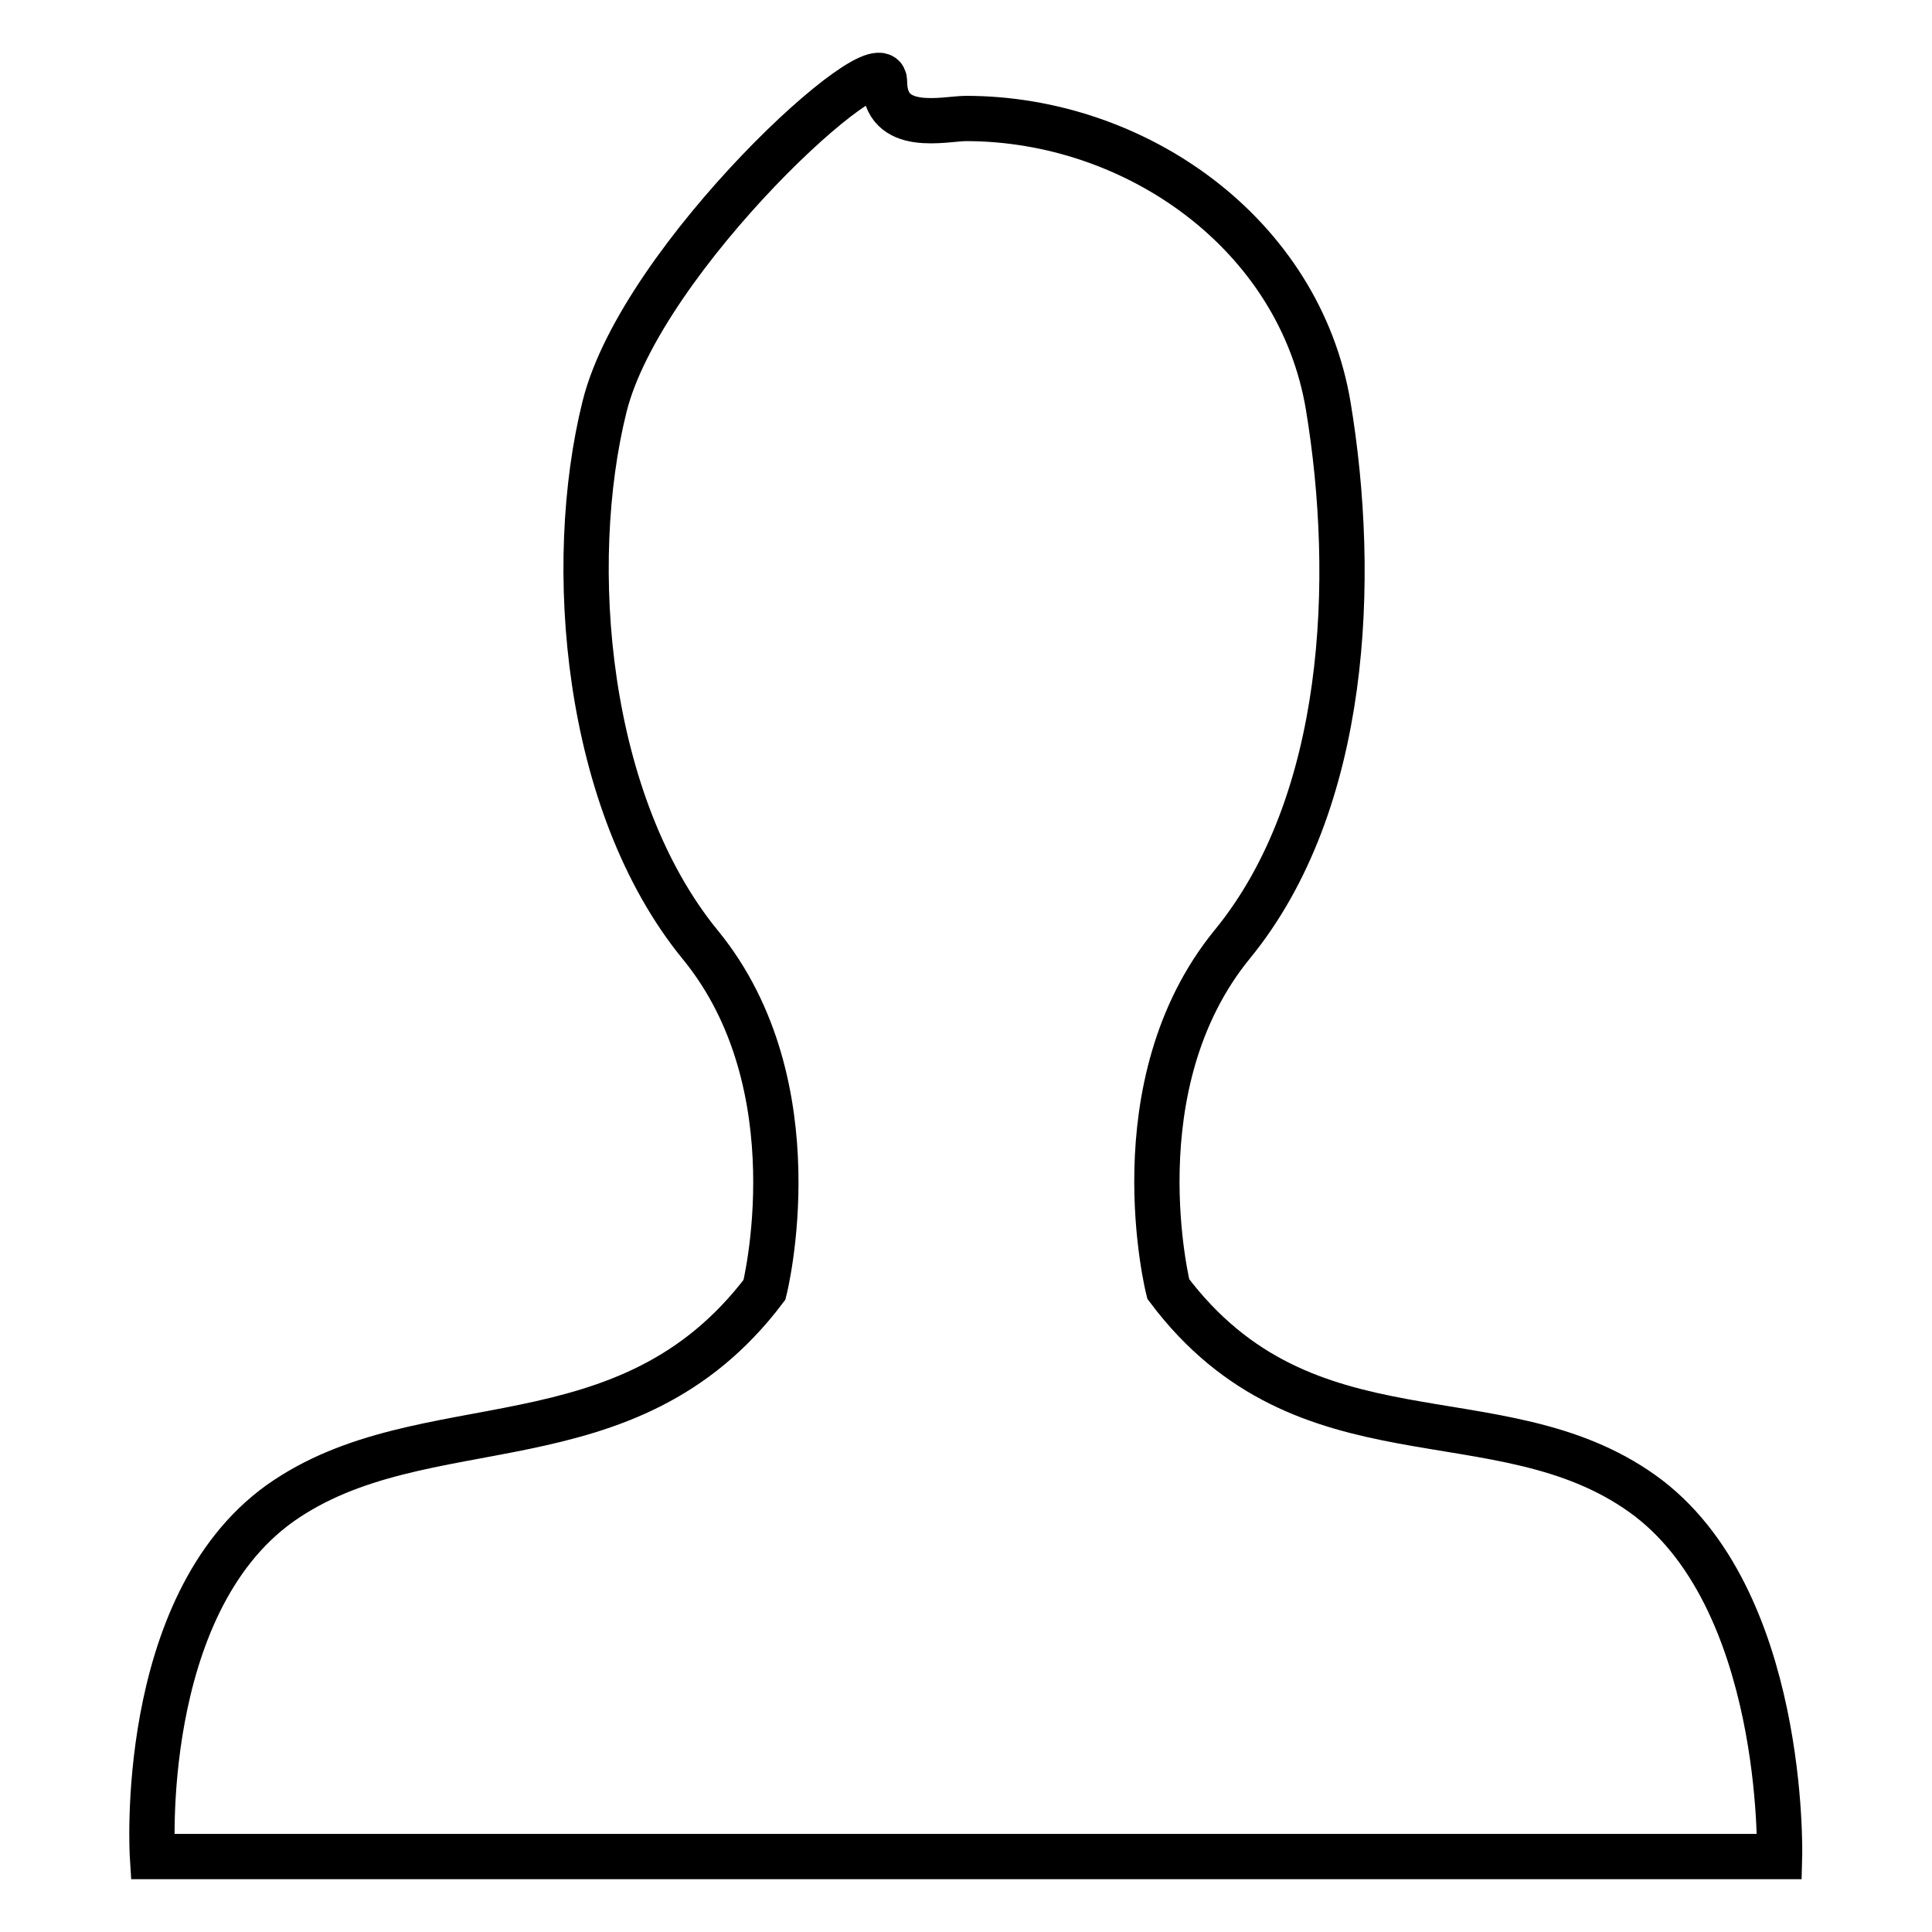
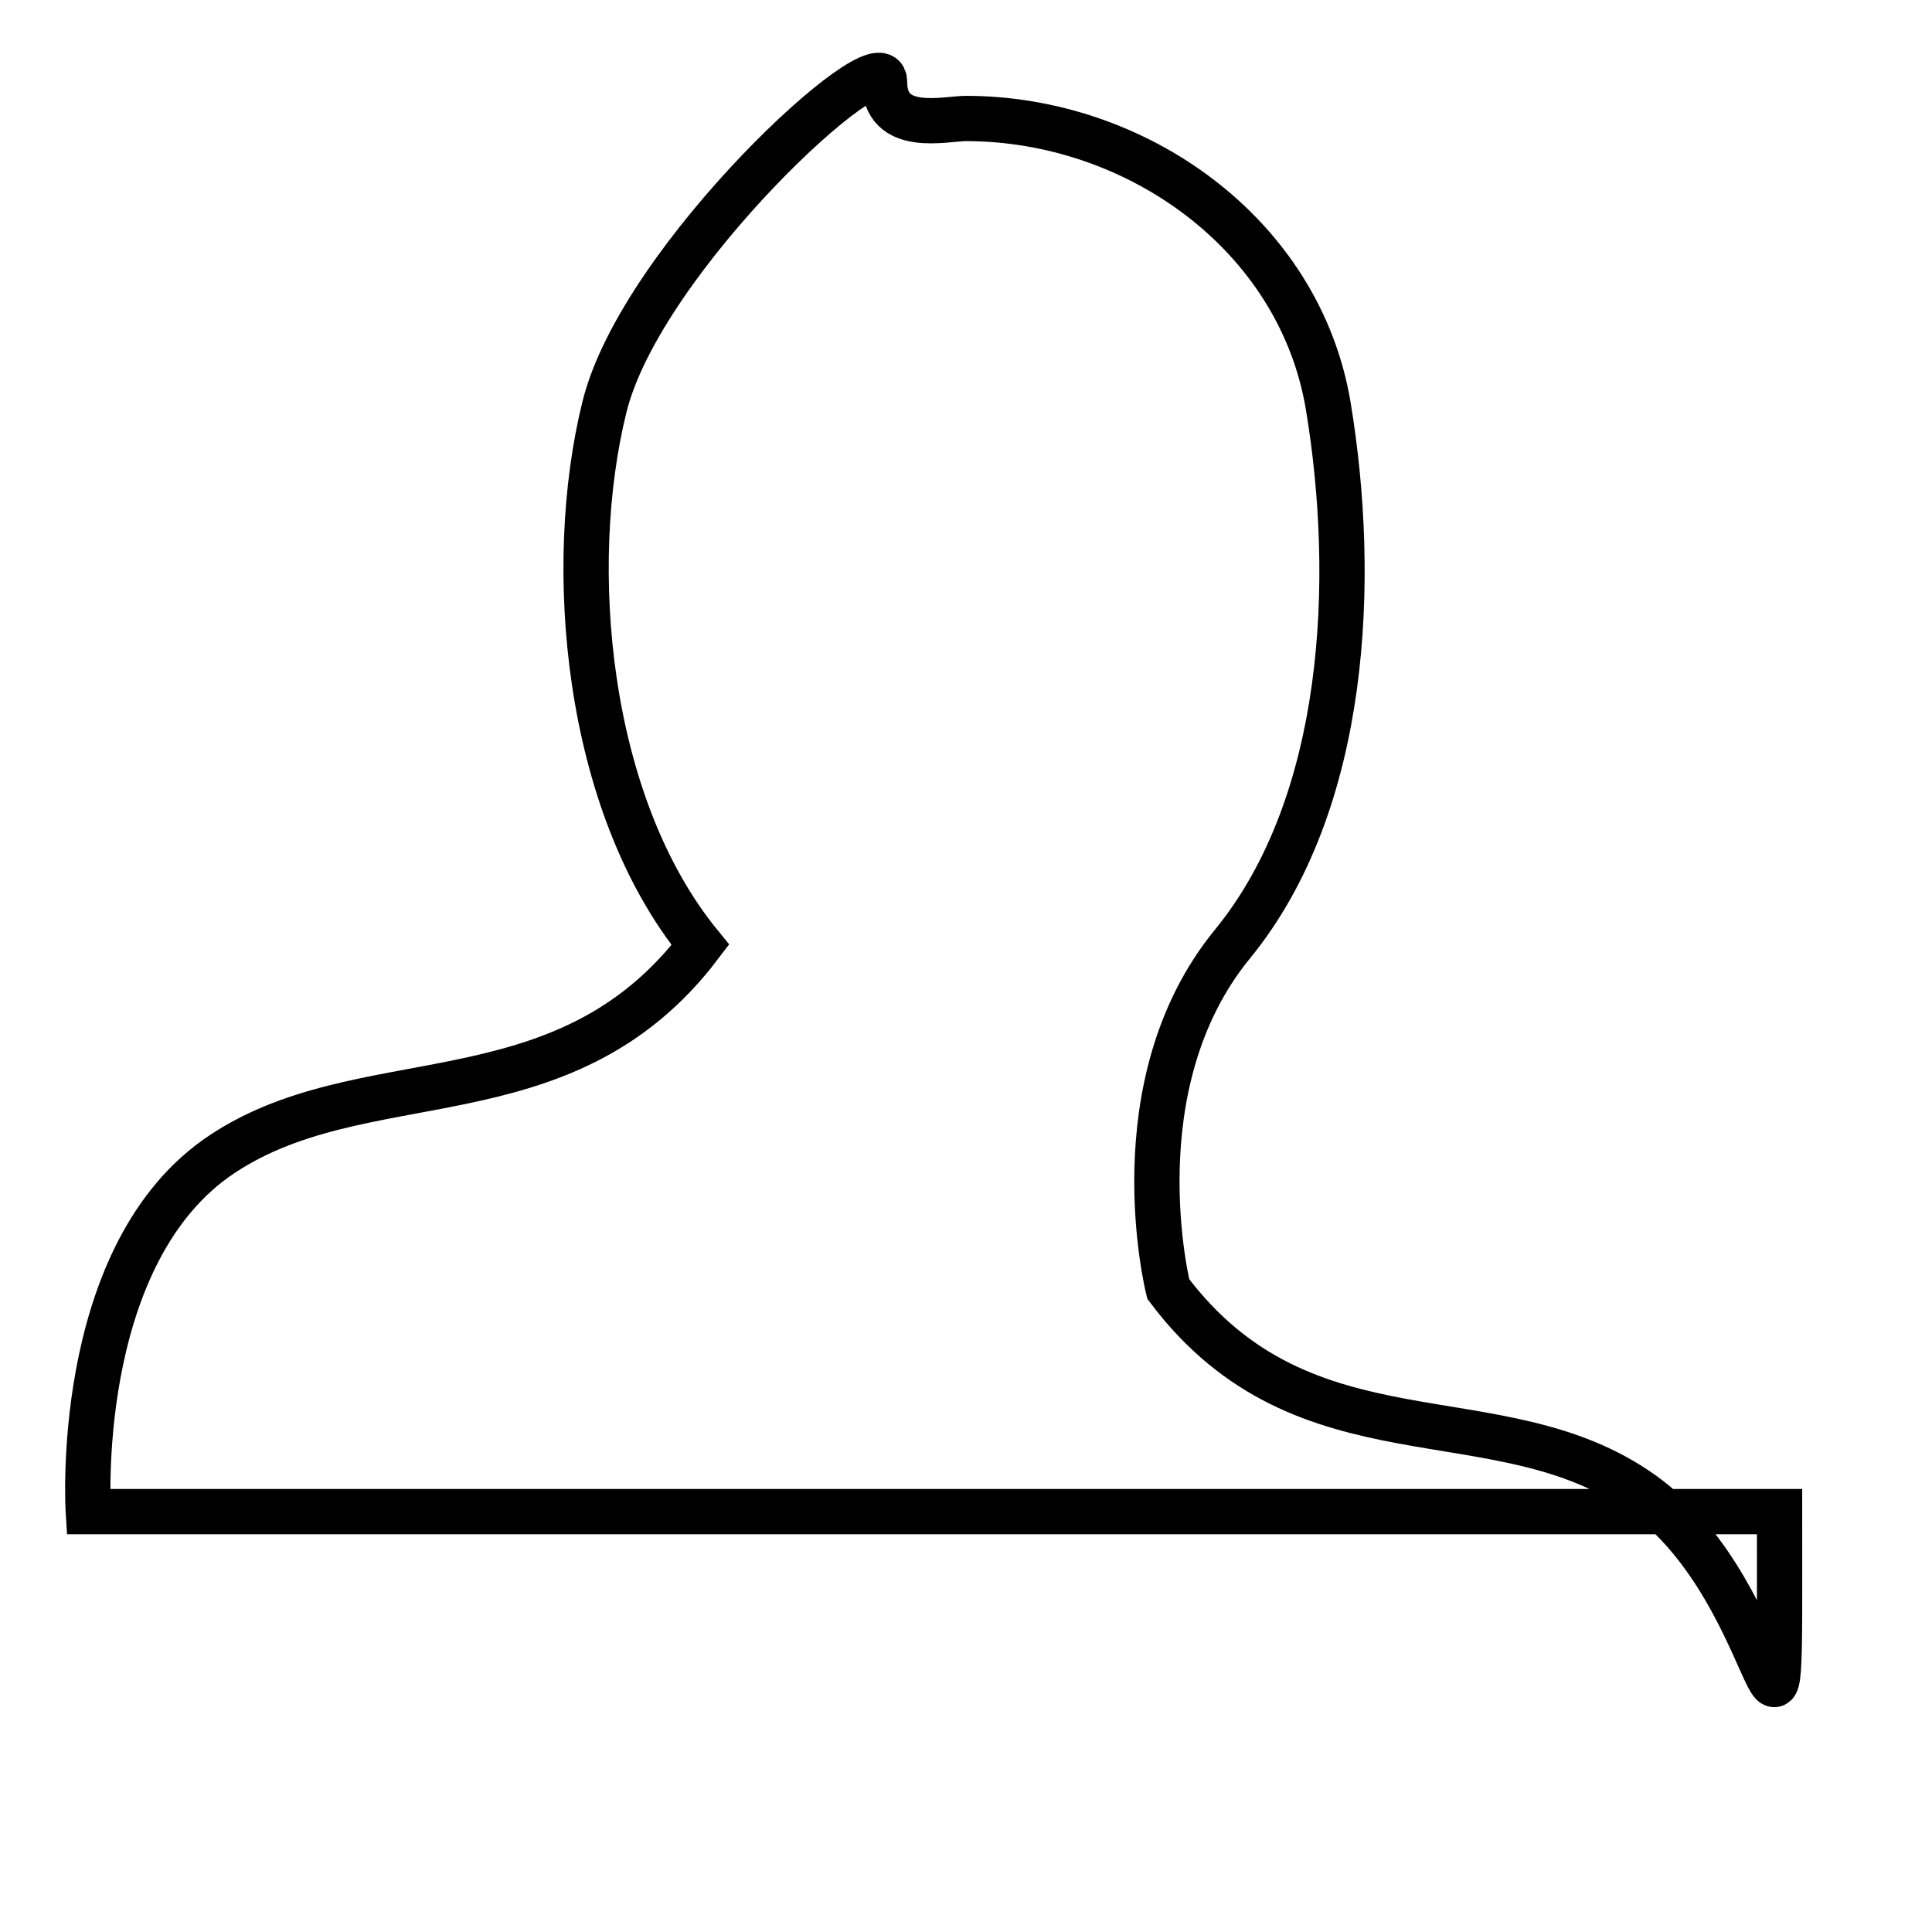
<svg xmlns="http://www.w3.org/2000/svg" version="1.1" x="0px" y="0px" viewBox="0 0 256 256" enable-background="new 0 0 256 256" xml:space="preserve">
  <g>
    <g>
-       <path stroke-width="6" fill-opacity="0" stroke="#000000" d="M217.6,197.9c-19.1-13.6-44.6-2.9-62.8-27.1c0,0-6.8-27,8.5-45.7c15.3-18.7,16.5-48.4,12.7-71.3C172.2,31,150.5,15.7,128,15.7c-2.8,0-10.8,2.1-10.8-4.9c0-6.1-32.2,23.3-37.1,43.1c-5.2,20.9-2.6,52.6,12.7,71.3c15.3,18.7,8.5,45.7,8.5,45.7c-18.3,24.2-45.1,14.8-64.2,28.3c-19,13.6-16.9,46.8-16.9,46.8H128h107.8C235.8,246,236.7,211.5,217.6,197.9z" />
+       <path stroke-width="6" fill-opacity="0" stroke="#000000" d="M217.6,197.9c-19.1-13.6-44.6-2.9-62.8-27.1c0,0-6.8-27,8.5-45.7c15.3-18.7,16.5-48.4,12.7-71.3C172.2,31,150.5,15.7,128,15.7c-2.8,0-10.8,2.1-10.8-4.9c0-6.1-32.2,23.3-37.1,43.1c-5.2,20.9-2.6,52.6,12.7,71.3c-18.3,24.2-45.1,14.8-64.2,28.3c-19,13.6-16.9,46.8-16.9,46.8H128h107.8C235.8,246,236.7,211.5,217.6,197.9z" />
    </g>
  </g>
</svg>